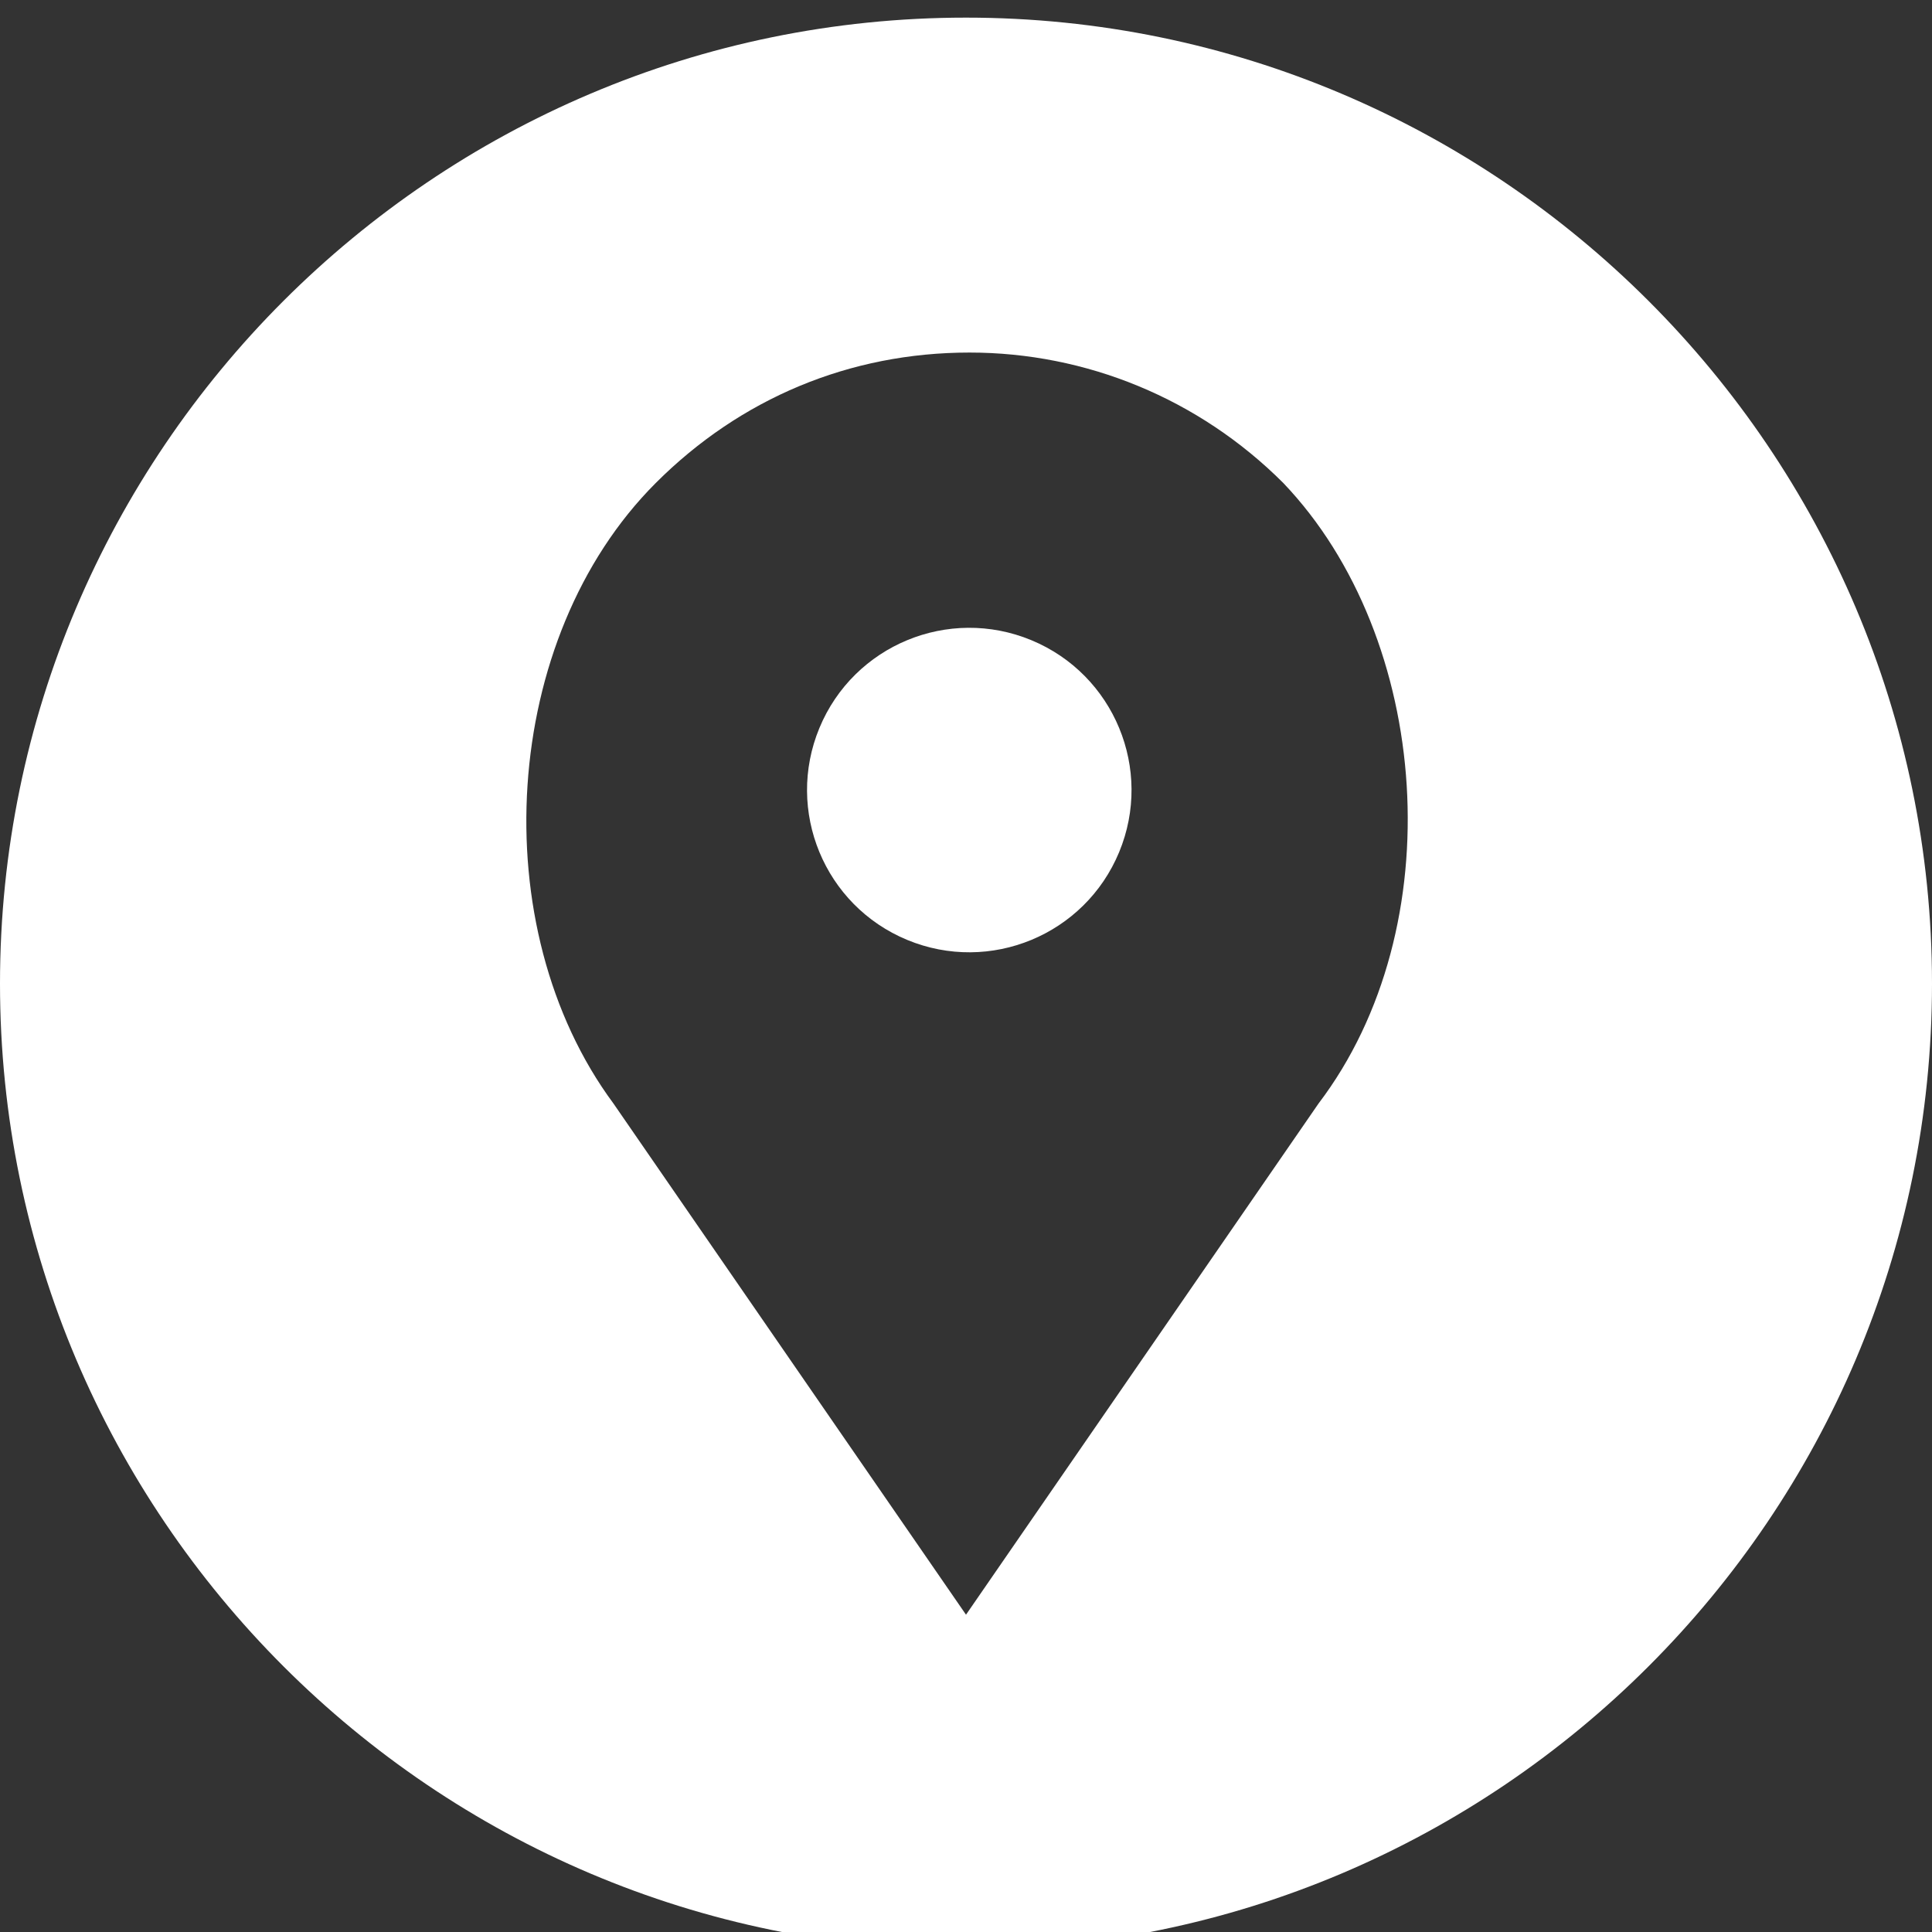
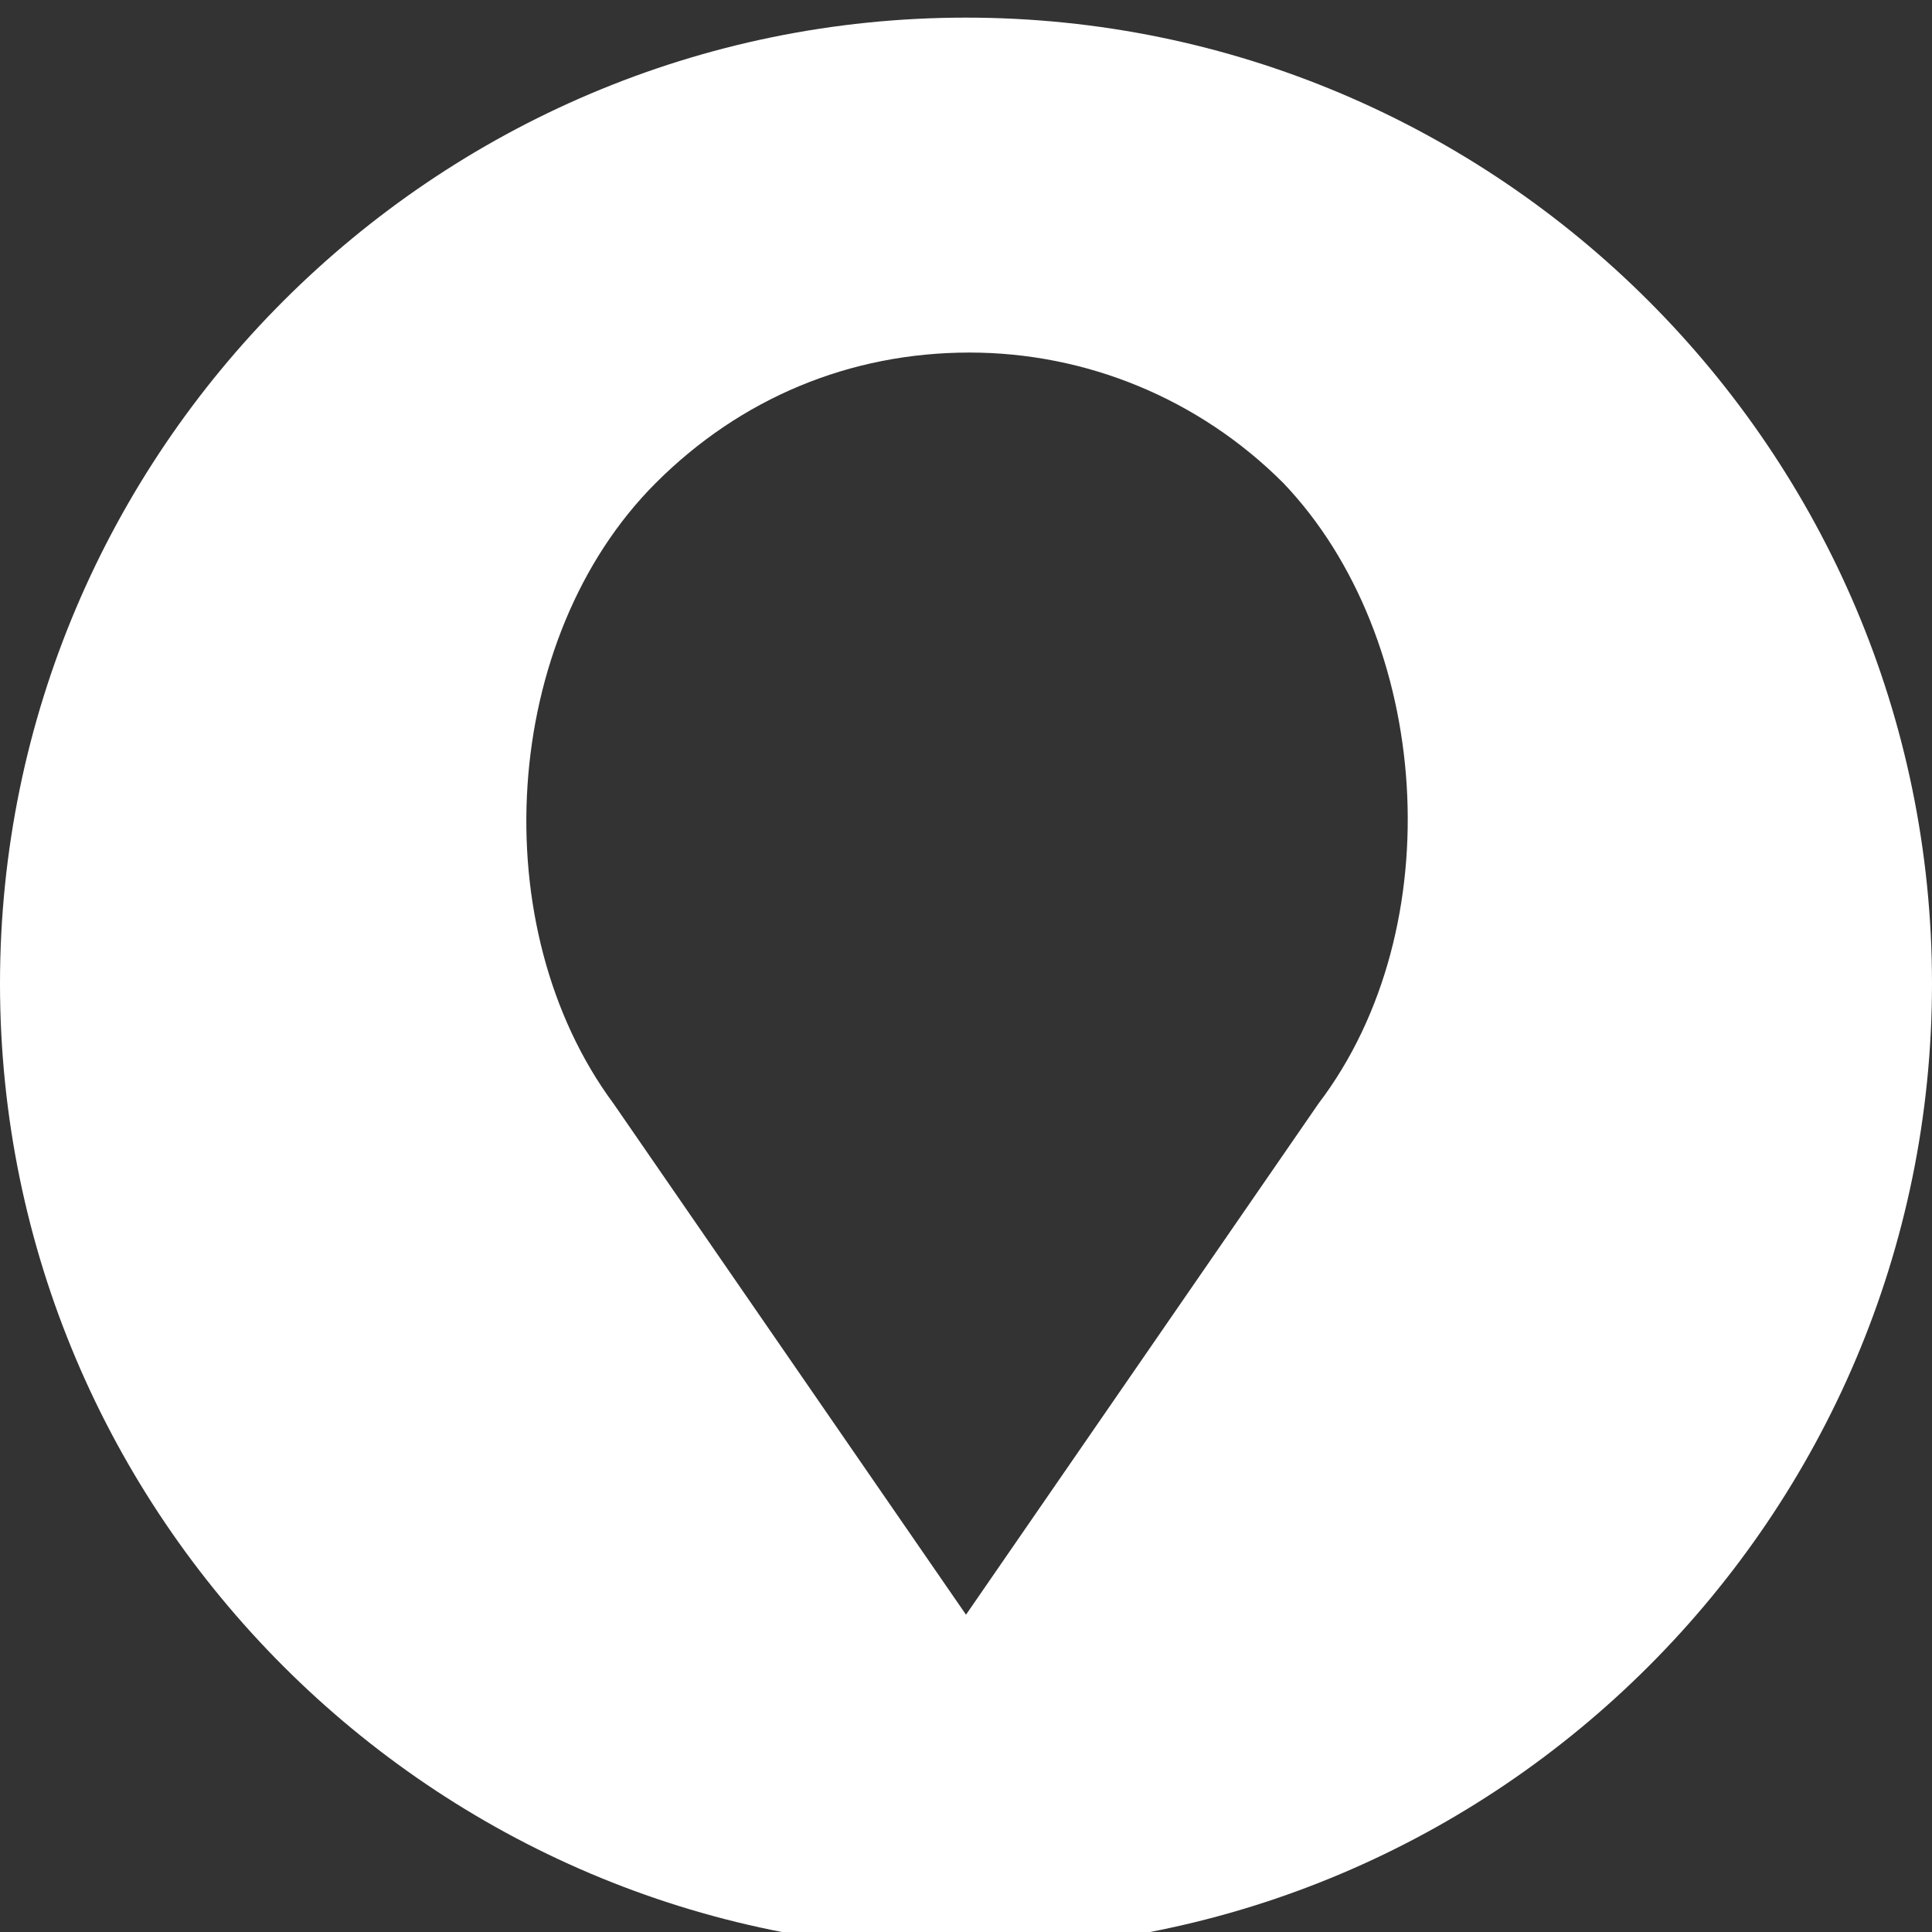
<svg xmlns="http://www.w3.org/2000/svg" version="1.1" id="Capa_1" x="0px" y="0px" viewBox="0 0 54.8 54.8" style="enable-background:new 0 0 54.8 54.8;" xml:space="preserve">
  <rect x="0" y="0" width="54.8" height="54.8" fill="#333333" stroke="none" />
  <style type="text/css">
	.st0{fill:#FFFFFF;}
</style>
  <g>
-     <path class="st0" d="M27.4,0.5C12.3,0.5,0,12.8,0,27.9s12.3,27.4,27.4,27.4S54.8,43,54.8,27.9S42.5,0.5,27.4,0.5z M37.4,31.3   l-10,14.5l-10-14.5c-3.7-5-3.2-13.2,1.2-17.6c2.4-2.4,5.5-3.7,8.9-3.7c3.3,0,6.5,1.3,8.9,3.7C40.6,18.1,41.2,26.3,37.4,31.3z" />
-     <ellipse transform="matrix(0.383 -0.924 0.924 0.383 -3.737 39.24)" class="st0" cx="27.5" cy="22.4" rx="4.6" ry="4.6" />
+     <path class="st0" d="M27.4,0.5C12.3,0.5,0,12.8,0,27.9s12.3,27.4,27.4,27.4S54.8,43,54.8,27.9S42.5,0.5,27.4,0.5M37.4,31.3   l-10,14.5l-10-14.5c-3.7-5-3.2-13.2,1.2-17.6c2.4-2.4,5.5-3.7,8.9-3.7c3.3,0,6.5,1.3,8.9,3.7C40.6,18.1,41.2,26.3,37.4,31.3z" />
  </g>
</svg>